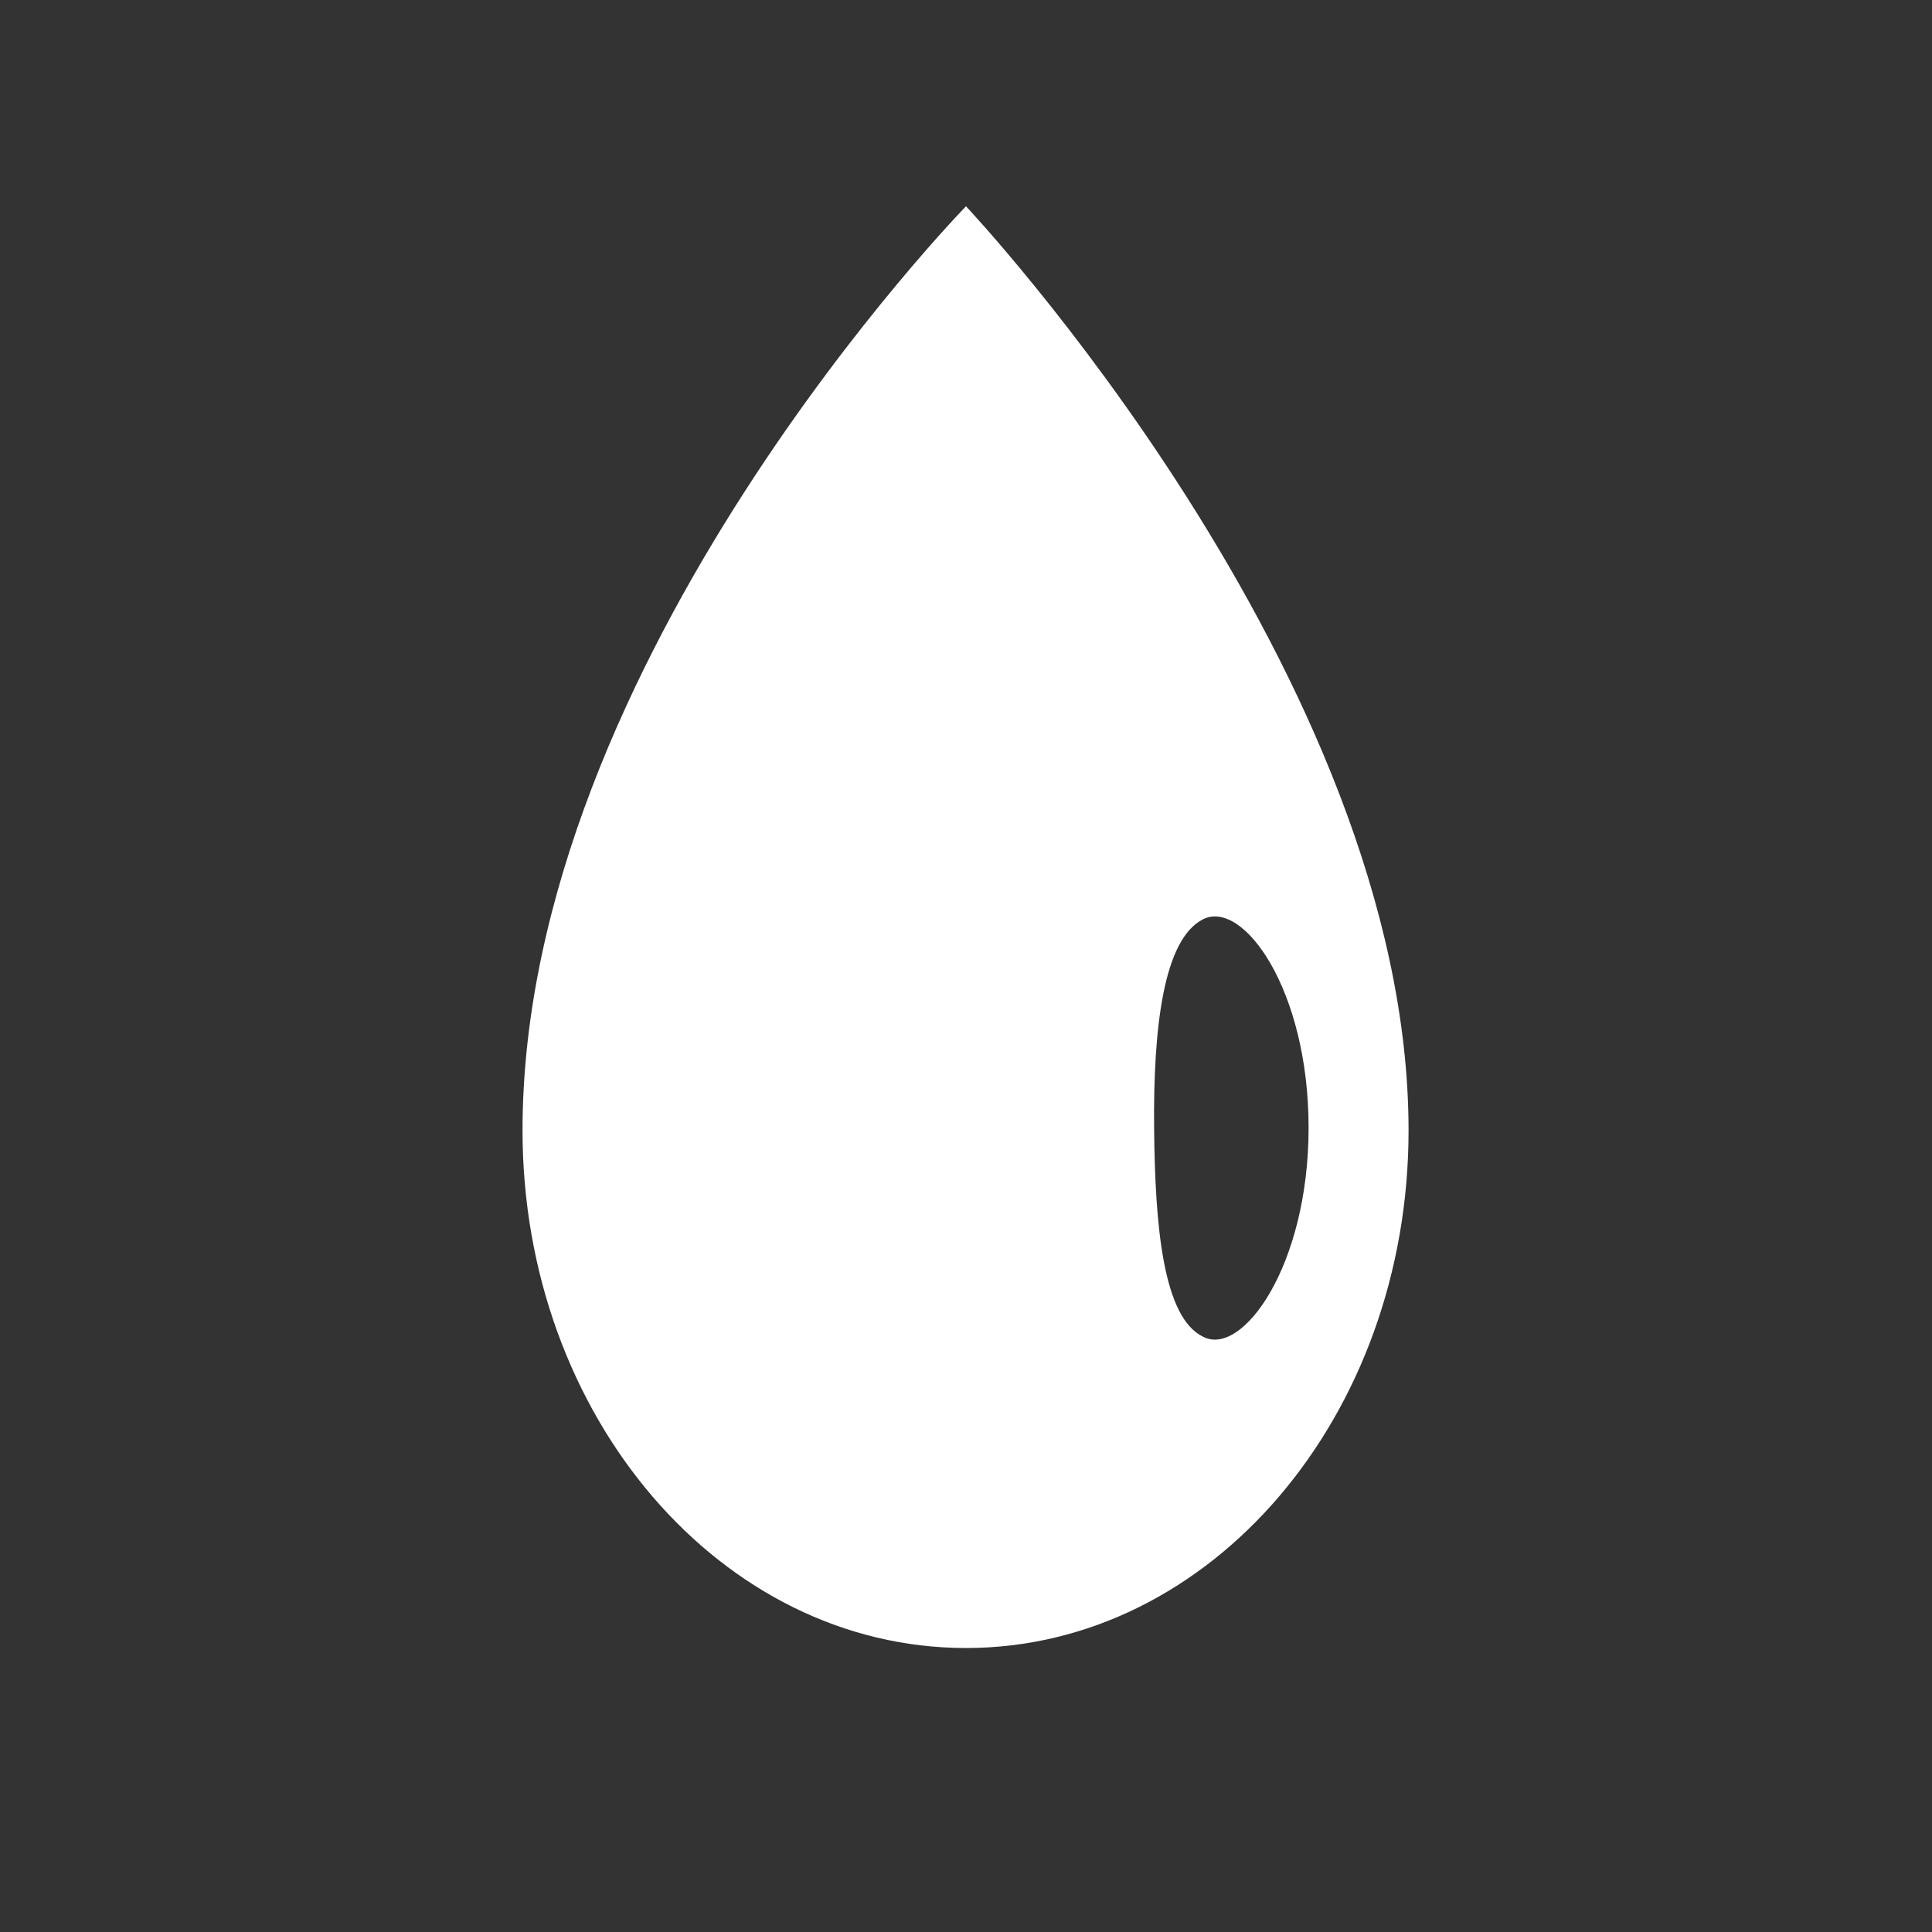
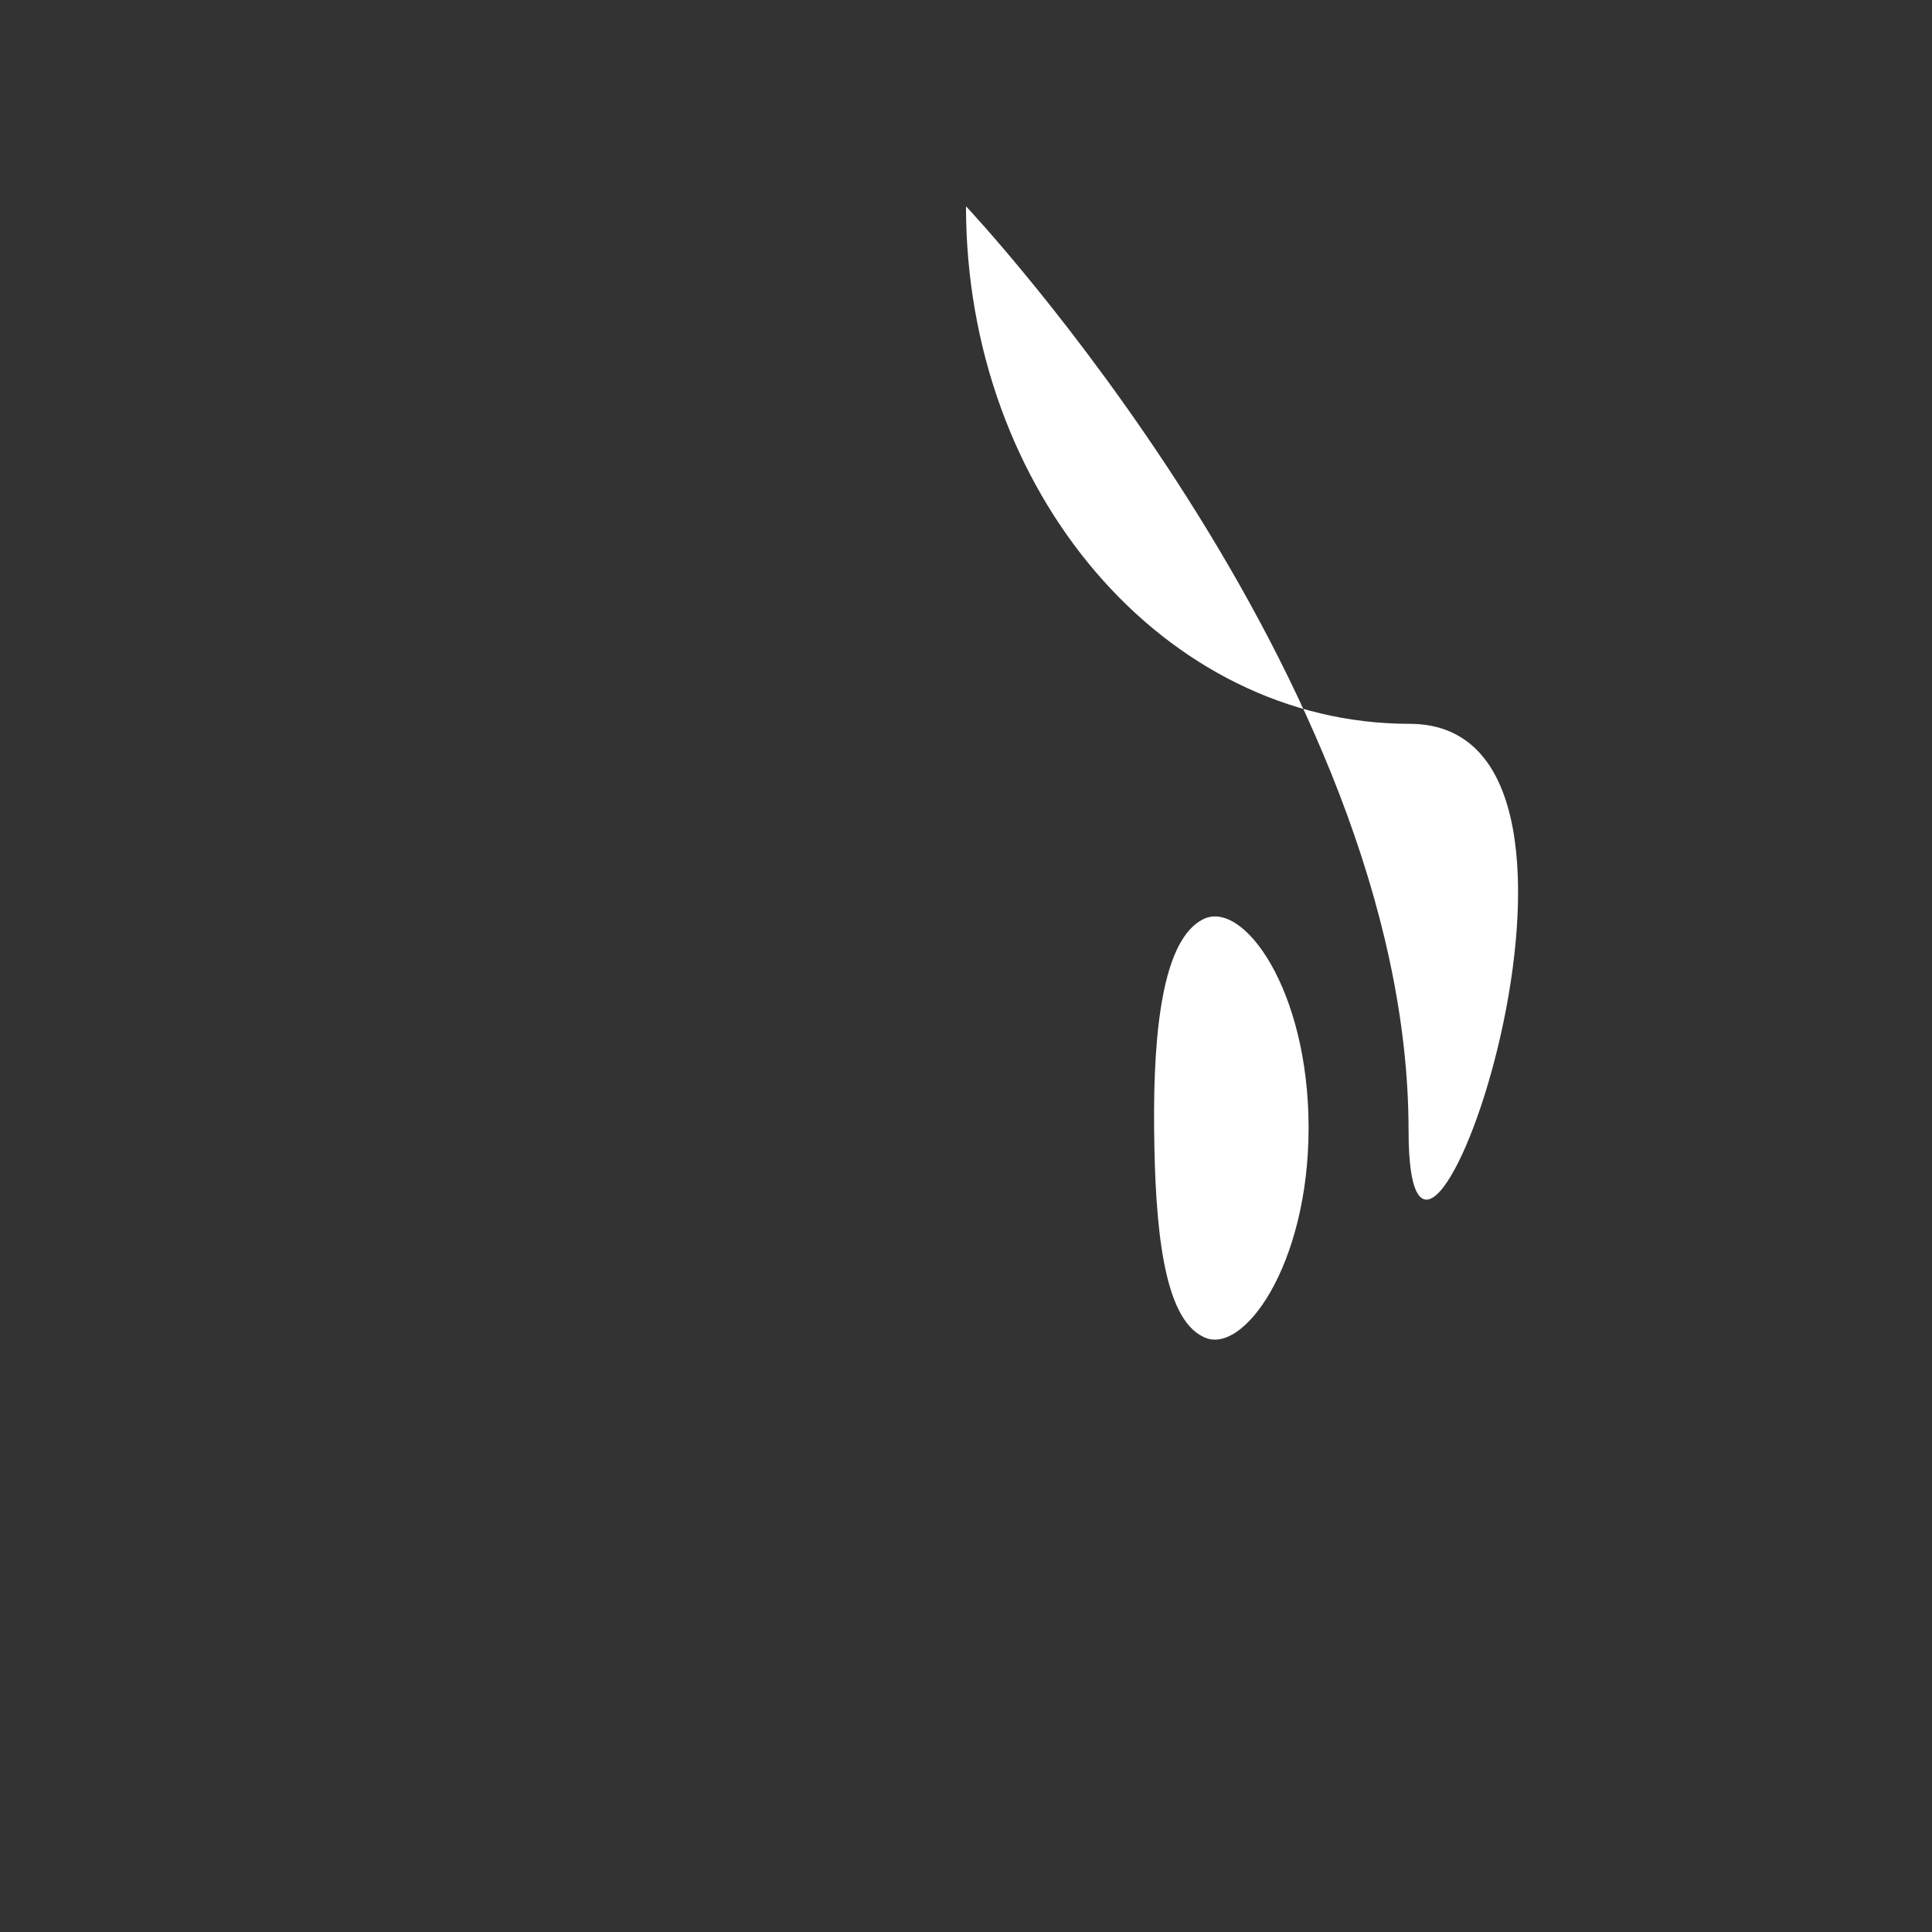
<svg xmlns="http://www.w3.org/2000/svg" id="Ebene_1" data-name="Ebene 1" viewBox="0 0 42.52 42.52">
  <rect x="0" y="0" width="42.52" height="42.52" fill="#333333" stroke="none" />
  <defs>
    <style>.cls-1{fill:#fff;}</style>
  </defs>
-   <path class="cls-1" d="M21.26,4.54s-9.76,10-9.76,20.34c0,6.29,4.37,11.39,9.76,11.39S31,31.17,31,24.88C31,14.87,21.26,4.54,21.26,4.54Zm5.22,24.88C25.6,29,25.42,27,25.4,24.82s.2-4.15,1.08-4.59,2.32,1.55,2.32,4.59S27.34,29.87,26.48,29.42Z" />
+   <path class="cls-1" d="M21.26,4.54c0,6.29,4.37,11.39,9.76,11.39S31,31.17,31,24.88C31,14.87,21.26,4.54,21.26,4.54Zm5.22,24.88C25.6,29,25.42,27,25.4,24.82s.2-4.15,1.08-4.59,2.32,1.55,2.32,4.59S27.34,29.87,26.48,29.42Z" />
</svg>